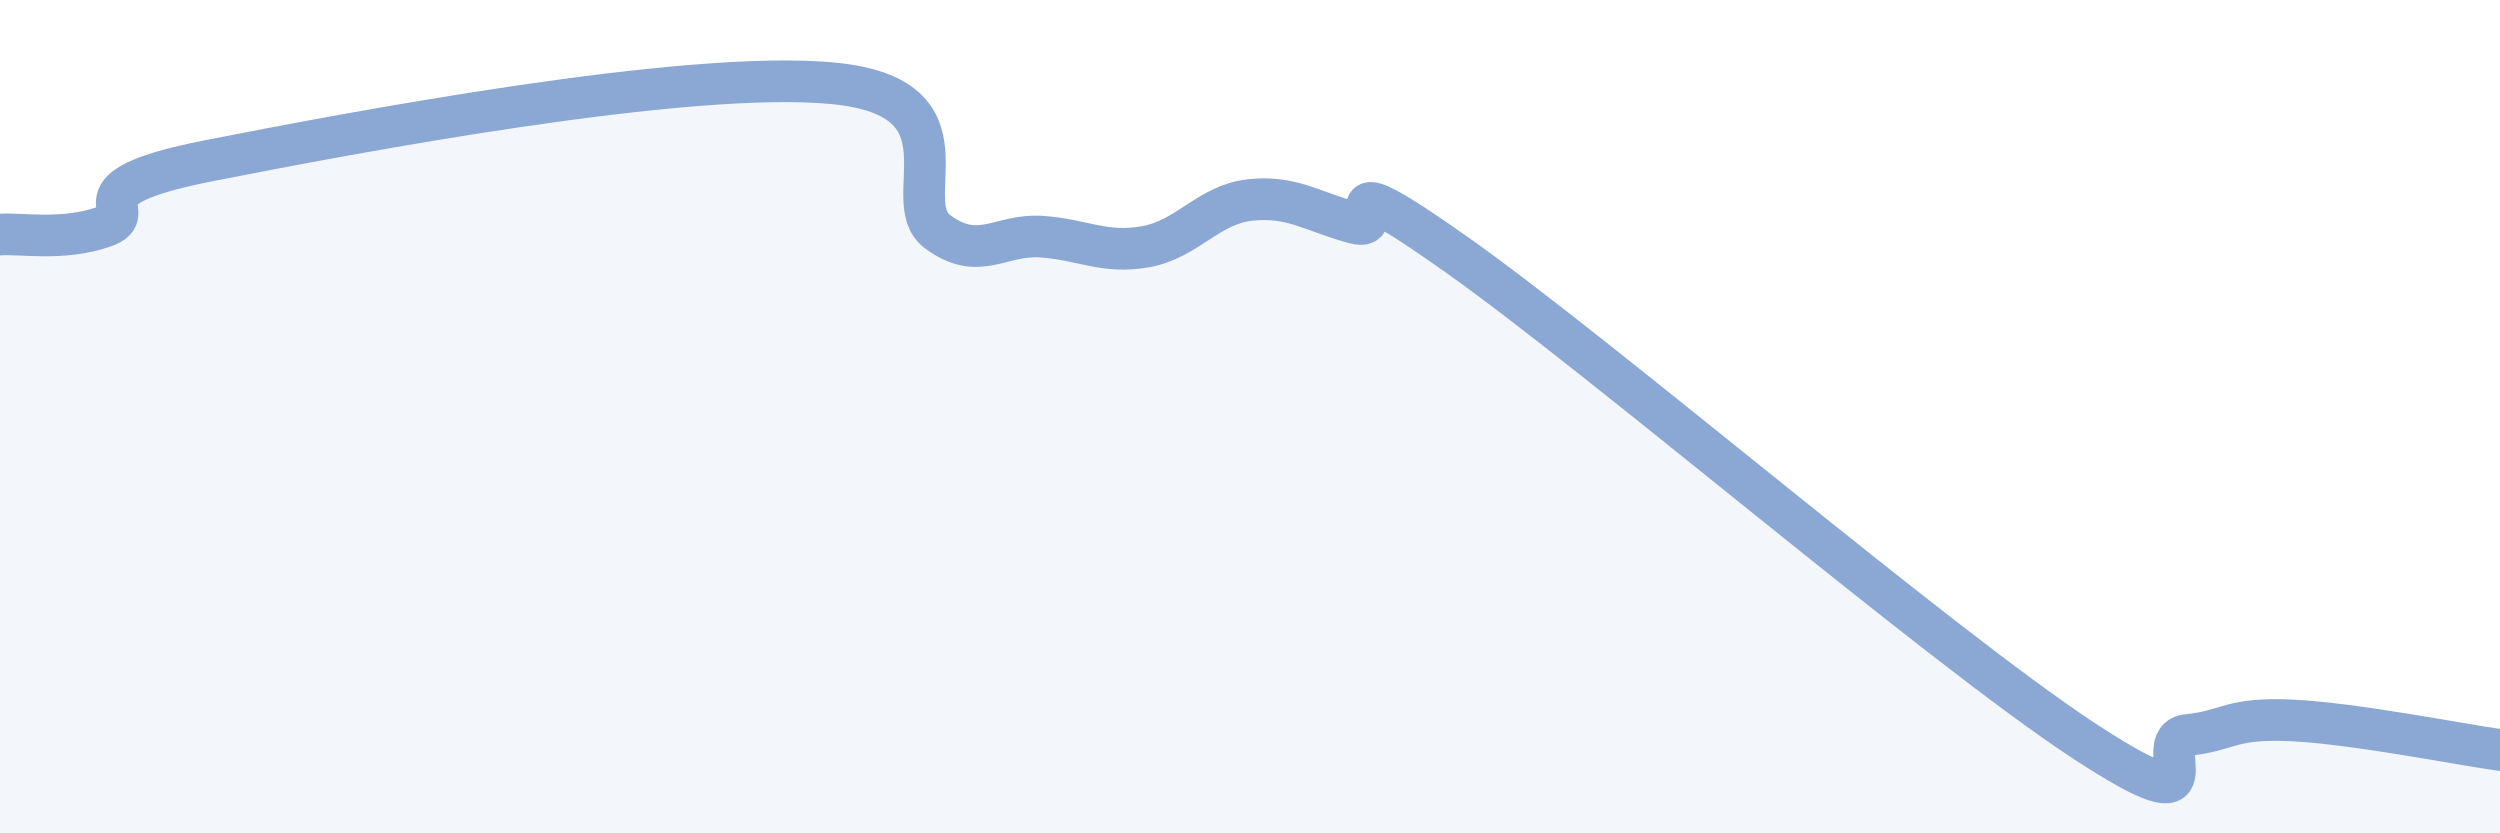
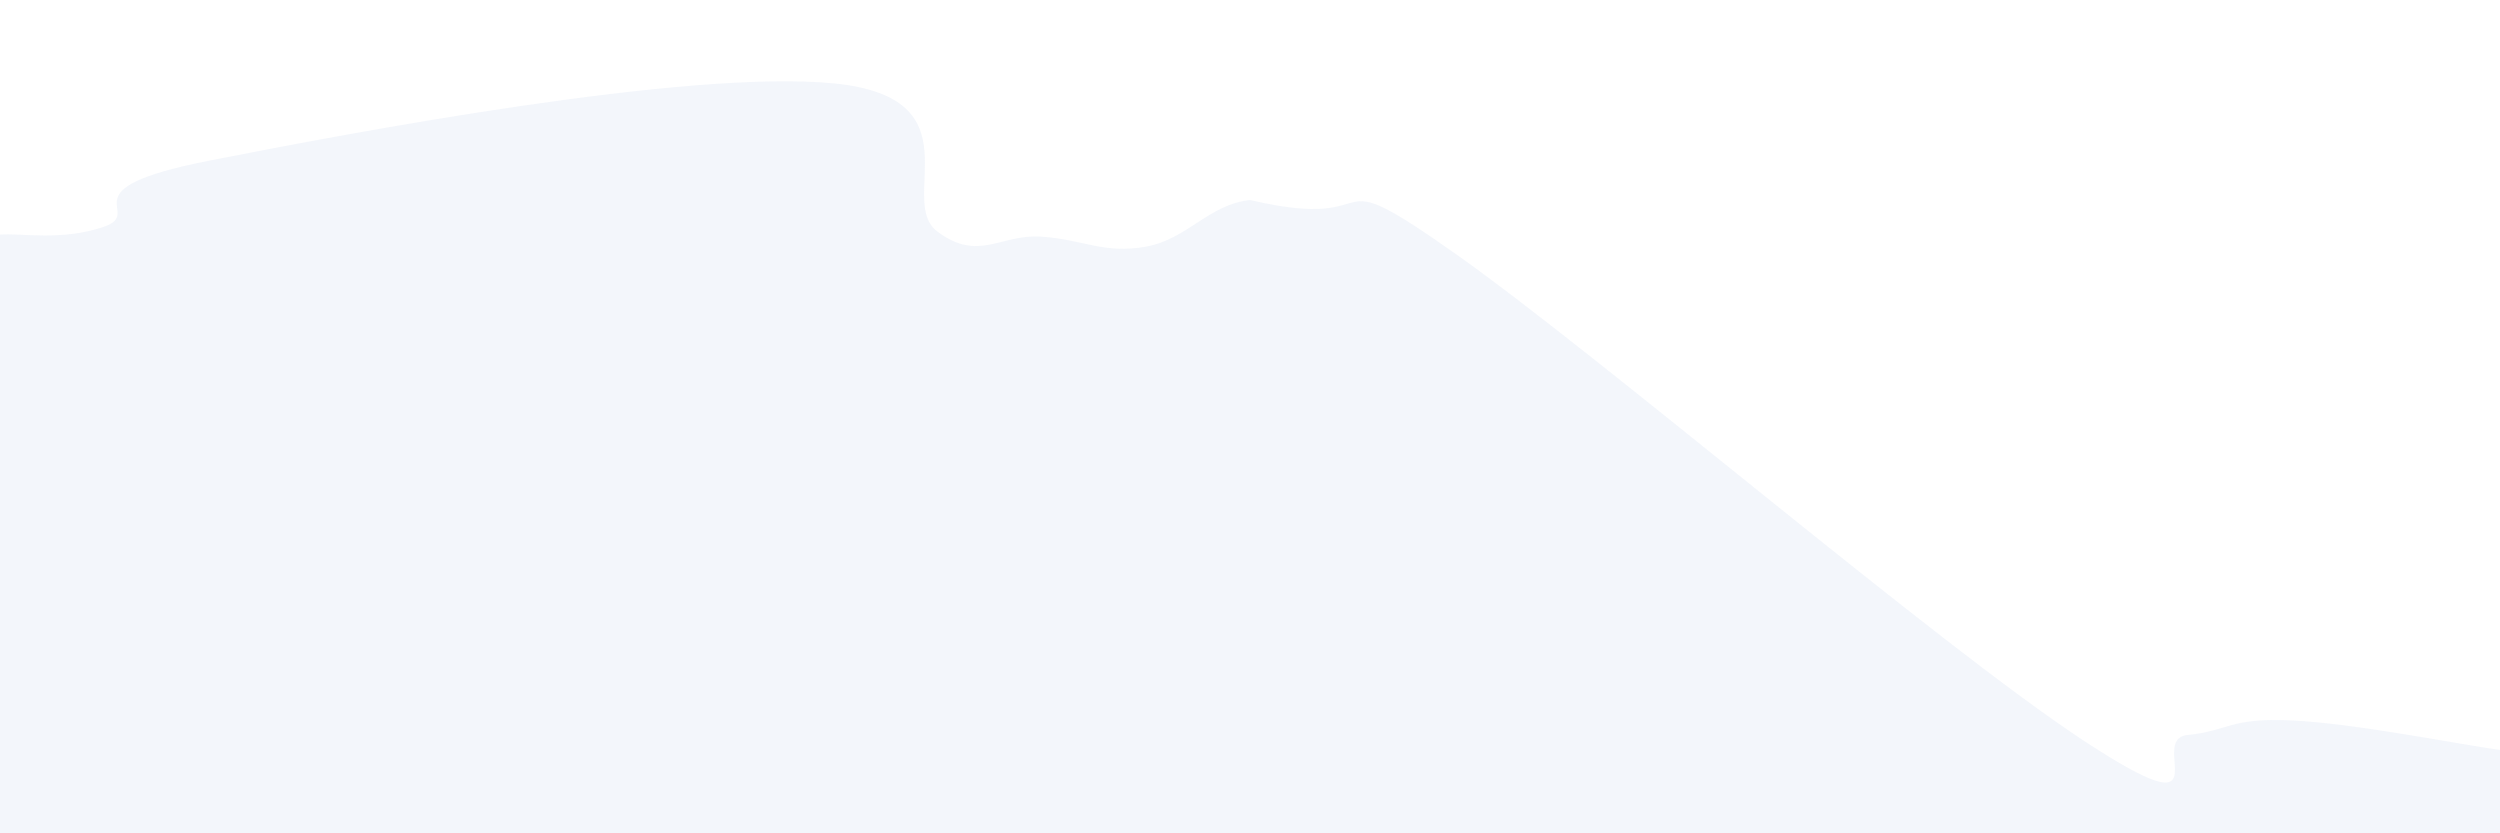
<svg xmlns="http://www.w3.org/2000/svg" width="60" height="20" viewBox="0 0 60 20">
-   <path d="M 0,5.63 C 0.5,5.59 1.5,5.79 2.5,5.44 C 3.5,5.09 1.5,4.55 5,3.86 C 8.5,3.17 16.5,1.66 20,2 C 23.5,2.34 21.5,4.82 22.5,5.56 C 23.5,6.3 24,5.61 25,5.68 C 26,5.75 26.5,6.1 27.5,5.92 C 28.5,5.74 29,4.91 30,4.8 C 31,4.69 31.5,5.08 32.5,5.35 C 33.5,5.62 31.5,3.66 35,6.14 C 38.5,8.62 46.5,15.47 50,17.77 C 53.5,20.07 51.5,17.74 52.5,17.64 C 53.5,17.54 53.5,17.22 55,17.29 C 56.5,17.36 59,17.86 60,18L60 20L0 20Z" fill="#8ba7d3" opacity="0.1" stroke-linecap="round" stroke-linejoin="round" />
-   <path d="M 0,5.63 C 0.5,5.59 1.5,5.79 2.5,5.44 C 3.5,5.09 1.5,4.55 5,3.86 C 8.5,3.17 16.5,1.66 20,2 C 23.5,2.34 21.5,4.82 22.5,5.56 C 23.5,6.3 24,5.61 25,5.68 C 26,5.75 26.5,6.1 27.5,5.92 C 28.5,5.74 29,4.91 30,4.8 C 31,4.69 31.5,5.08 32.5,5.35 C 33.5,5.62 31.5,3.66 35,6.14 C 38.5,8.62 46.5,15.47 50,17.77 C 53.5,20.07 51.5,17.74 52.5,17.64 C 53.5,17.54 53.5,17.22 55,17.29 C 56.5,17.36 59,17.86 60,18" stroke="#8ba7d3" stroke-width="1" fill="none" stroke-linecap="round" stroke-linejoin="round" />
+   <path d="M 0,5.63 C 0.5,5.59 1.5,5.79 2.5,5.44 C 3.5,5.09 1.5,4.55 5,3.86 C 8.5,3.17 16.5,1.66 20,2 C 23.5,2.34 21.5,4.82 22.5,5.56 C 23.5,6.3 24,5.61 25,5.68 C 26,5.75 26.5,6.1 27.5,5.92 C 28.5,5.74 29,4.91 30,4.8 C 33.5,5.62 31.5,3.66 35,6.14 C 38.5,8.62 46.5,15.47 50,17.77 C 53.5,20.07 51.5,17.74 52.5,17.64 C 53.5,17.54 53.5,17.22 55,17.29 C 56.5,17.36 59,17.86 60,18L60 20L0 20Z" fill="#8ba7d3" opacity="0.1" stroke-linecap="round" stroke-linejoin="round" />
</svg>